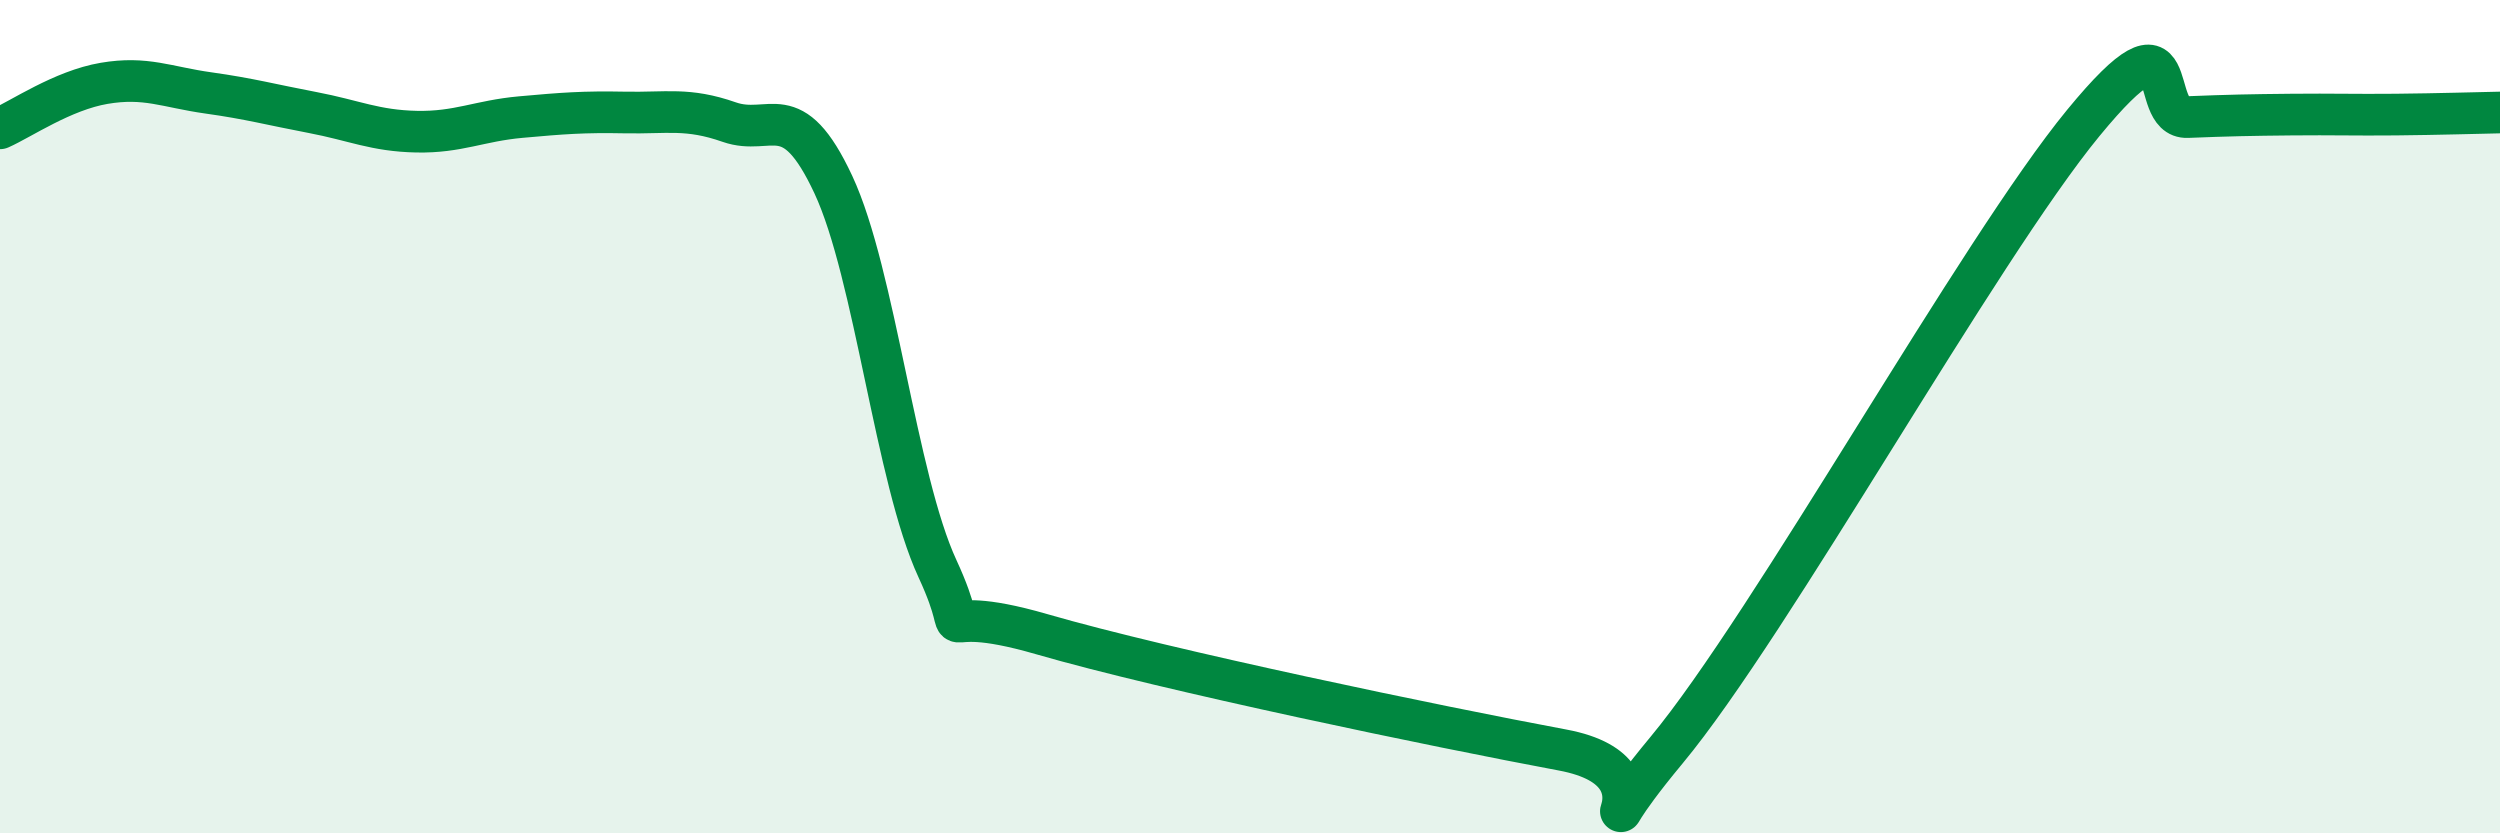
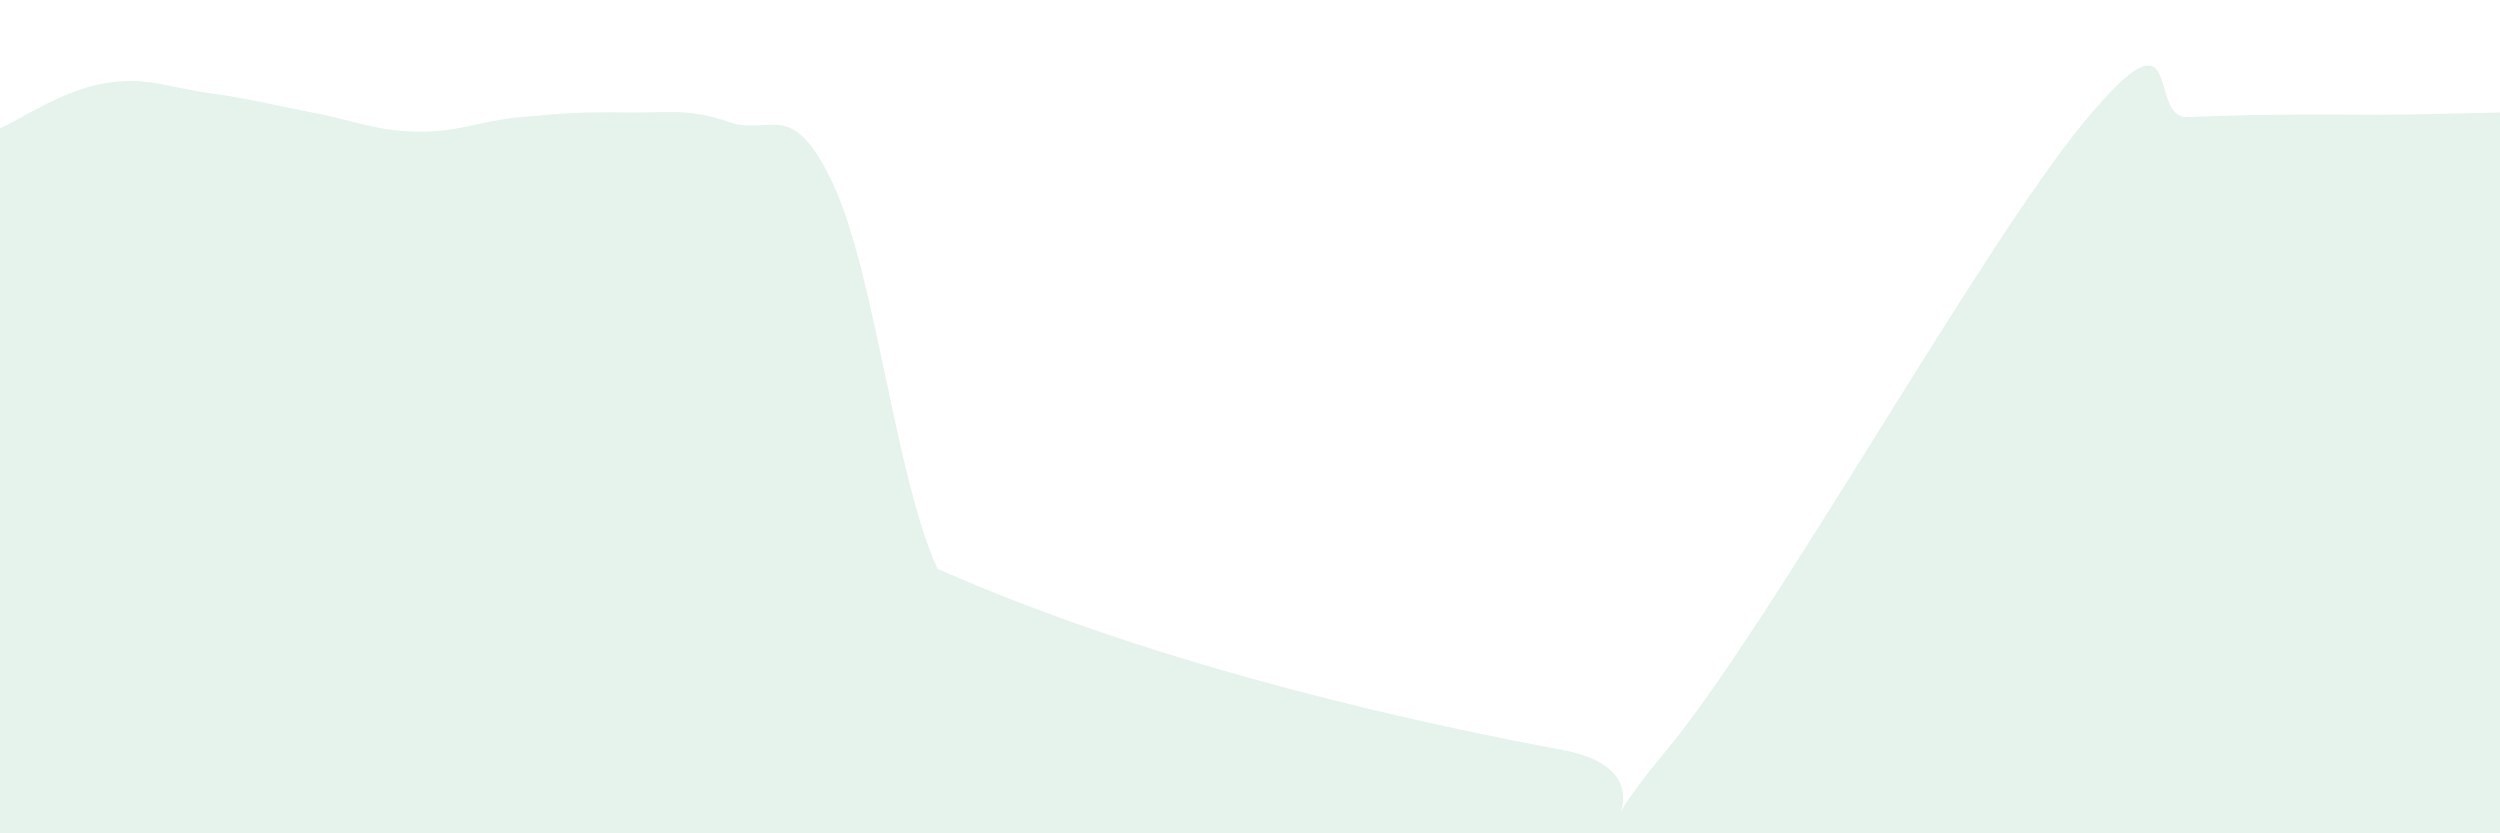
<svg xmlns="http://www.w3.org/2000/svg" width="60" height="20" viewBox="0 0 60 20">
-   <path d="M 0,3.08 C 0.5,2.86 1.5,2.17 2.5,2 C 3.5,1.83 4,2.09 5,2.23 C 6,2.37 6.5,2.51 7.5,2.7 C 8.5,2.89 9,3.14 10,3.16 C 11,3.18 11.5,2.9 12.5,2.81 C 13.5,2.72 14,2.68 15,2.7 C 16,2.72 16.5,2.58 17.5,2.93 C 18.5,3.28 19,2.29 20,4.43 C 21,6.57 21.5,11.49 22.5,13.65 C 23.5,15.81 22,14.35 25,15.22 C 28,16.09 34.5,17.44 37.5,18 C 40.5,18.56 37.5,21.01 40,18 C 42.5,14.99 47.5,5.99 50,2.95 C 52.5,-0.09 51.5,2.85 52.5,2.81 C 53.5,2.77 54,2.76 55,2.75 C 56,2.74 56.5,2.76 57.5,2.75 C 58.5,2.74 59.5,2.71 60,2.7L60 20L0 20Z" fill="#008740" opacity="0.1" stroke-linecap="round" stroke-linejoin="round" />
-   <path d="M 0,3.08 C 0.5,2.86 1.5,2.17 2.5,2 C 3.5,1.83 4,2.09 5,2.23 C 6,2.37 6.5,2.51 7.5,2.7 C 8.5,2.89 9,3.14 10,3.16 C 11,3.18 11.5,2.9 12.5,2.81 C 13.5,2.72 14,2.68 15,2.7 C 16,2.72 16.5,2.58 17.5,2.93 C 18.5,3.28 19,2.29 20,4.43 C 21,6.57 21.5,11.49 22.5,13.65 C 23.5,15.81 22,14.35 25,15.22 C 28,16.09 34.5,17.44 37.5,18 C 40.5,18.56 37.5,21.01 40,18 C 42.5,14.99 47.5,5.99 50,2.95 C 52.5,-0.09 51.5,2.85 52.5,2.81 C 53.5,2.77 54,2.76 55,2.75 C 56,2.74 56.5,2.76 57.5,2.75 C 58.5,2.74 59.5,2.71 60,2.7" stroke="#008740" stroke-width="1" fill="none" stroke-linecap="round" stroke-linejoin="round" />
+   <path d="M 0,3.08 C 0.5,2.86 1.5,2.17 2.5,2 C 3.5,1.83 4,2.09 5,2.23 C 6,2.37 6.5,2.51 7.5,2.7 C 8.5,2.89 9,3.14 10,3.16 C 11,3.18 11.5,2.9 12.5,2.81 C 13.5,2.72 14,2.68 15,2.7 C 16,2.72 16.5,2.58 17.5,2.93 C 18.5,3.28 19,2.29 20,4.43 C 21,6.57 21.5,11.49 22.5,13.65 C 28,16.09 34.5,17.44 37.5,18 C 40.5,18.56 37.5,21.01 40,18 C 42.5,14.99 47.5,5.99 50,2.95 C 52.5,-0.09 51.5,2.85 52.5,2.81 C 53.5,2.77 54,2.76 55,2.75 C 56,2.74 56.5,2.76 57.5,2.75 C 58.5,2.74 59.5,2.71 60,2.7L60 20L0 20Z" fill="#008740" opacity="0.1" stroke-linecap="round" stroke-linejoin="round" />
</svg>